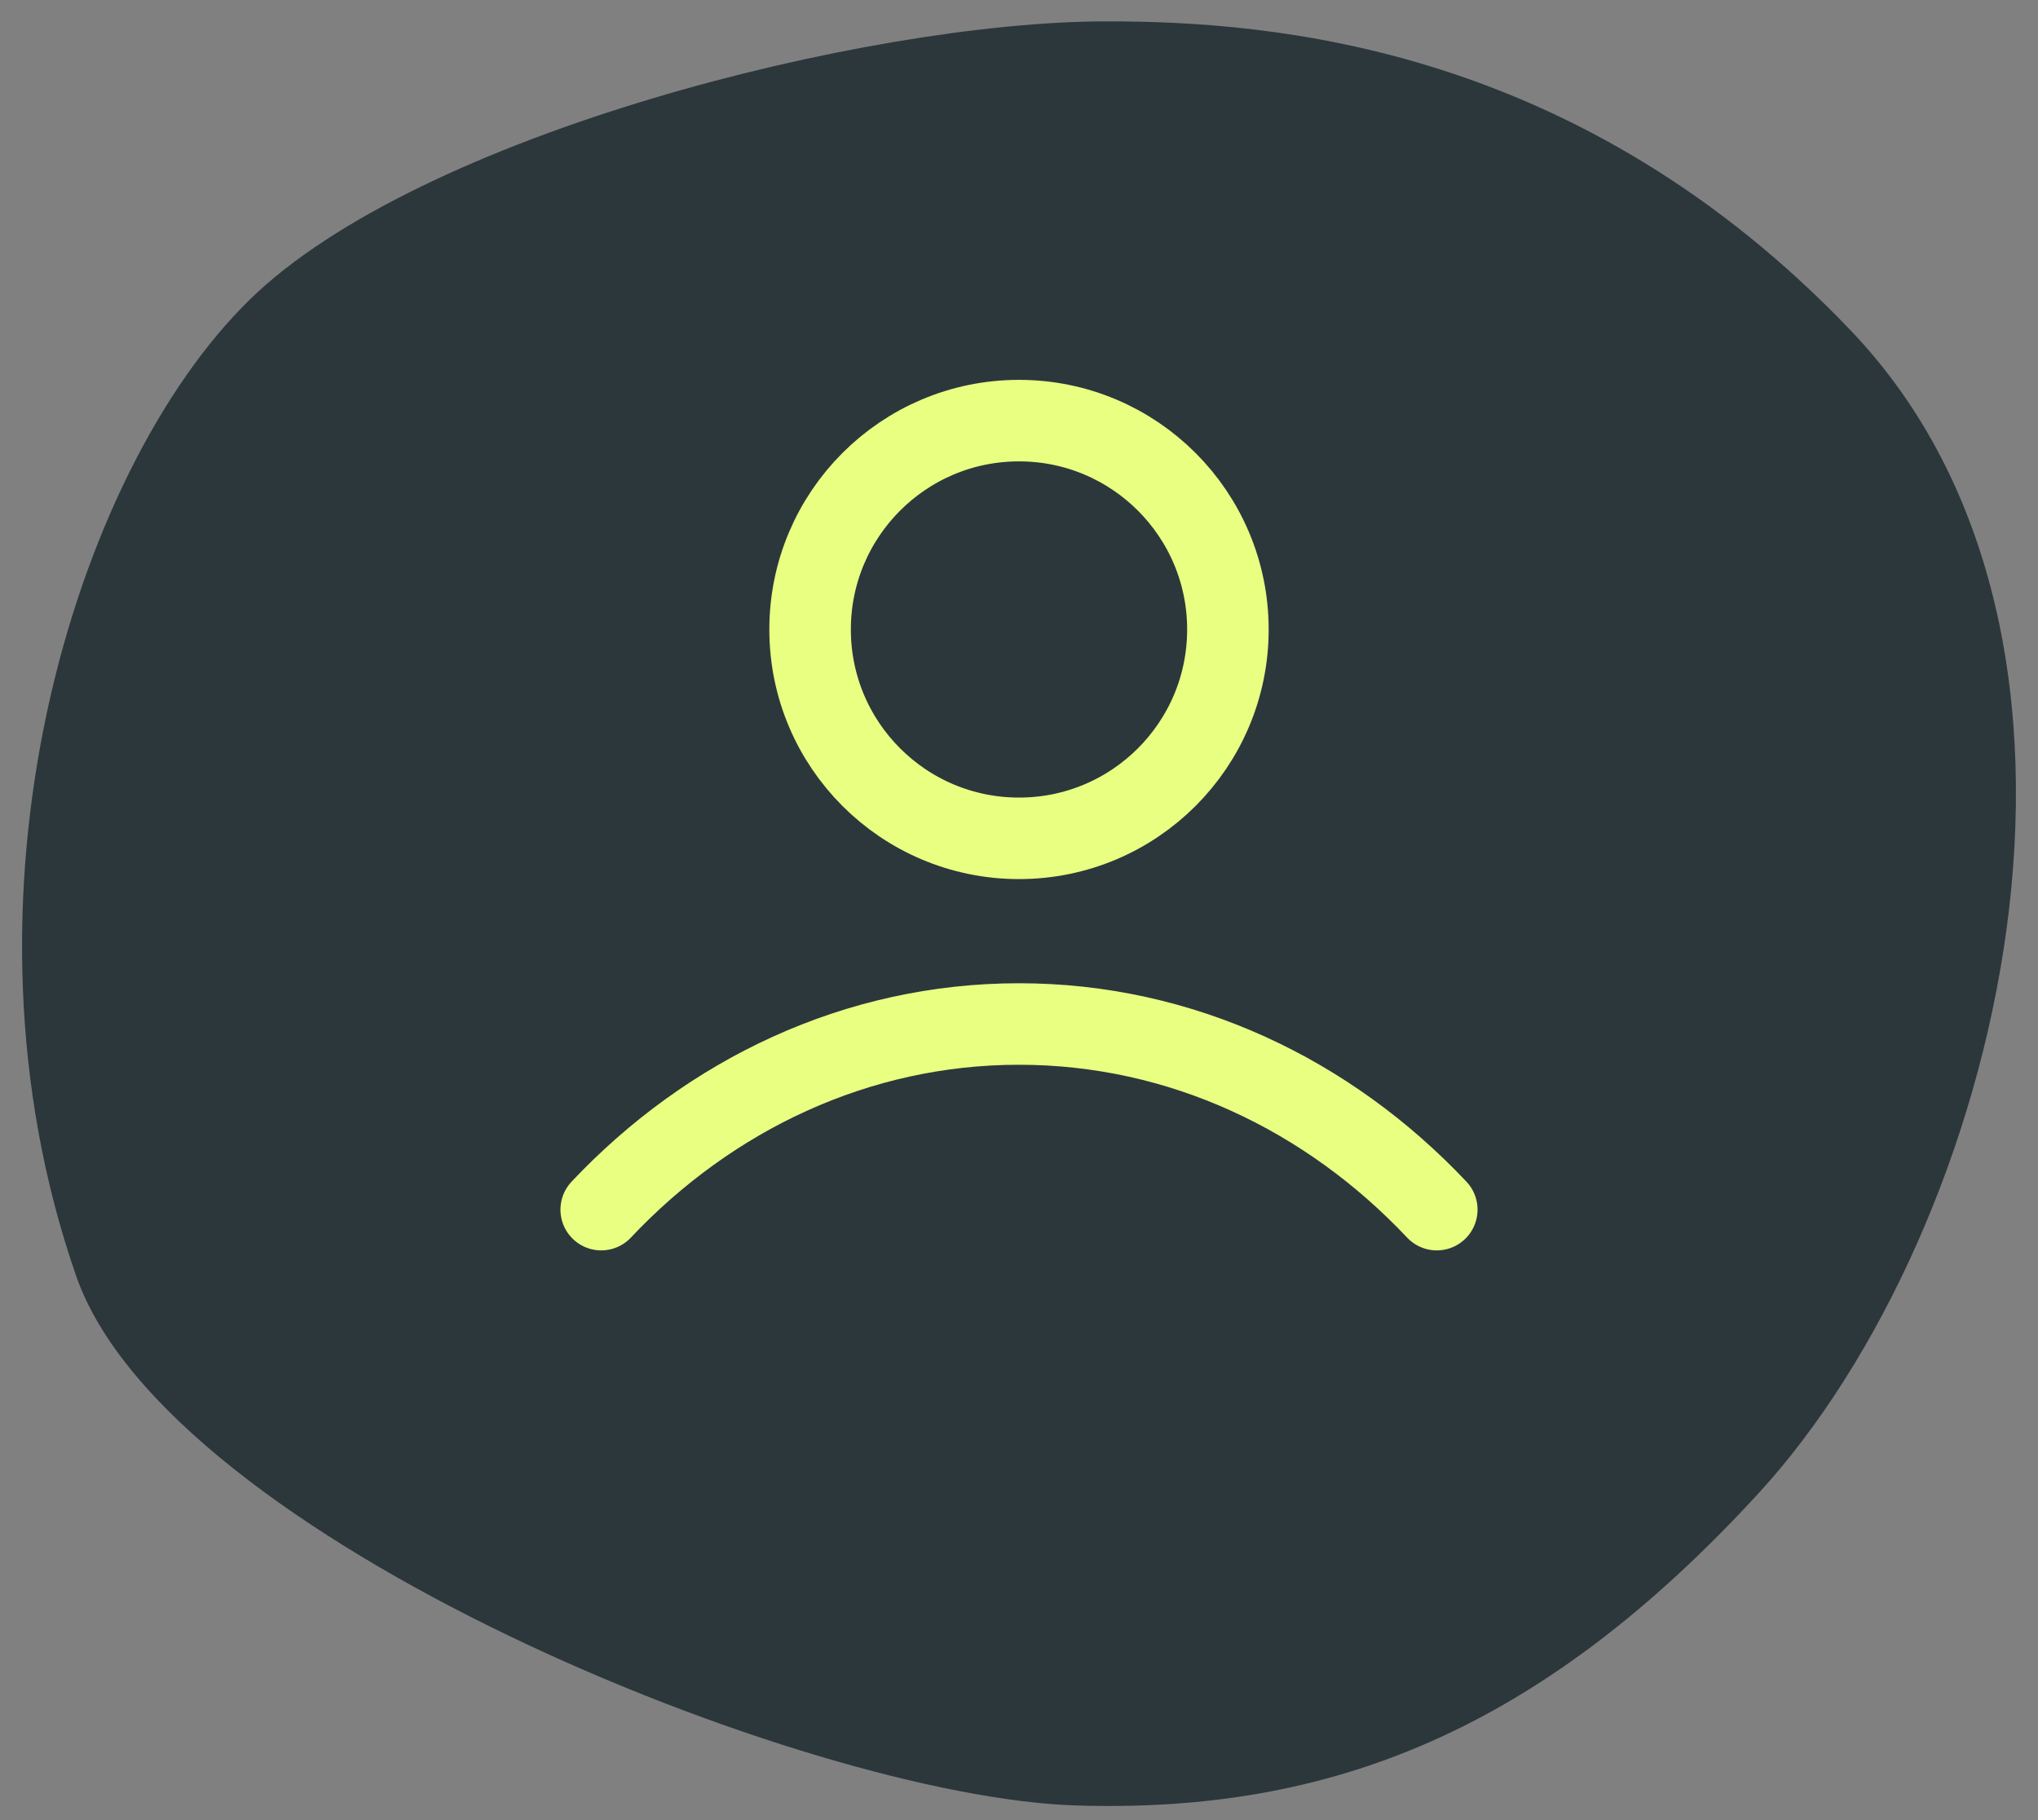
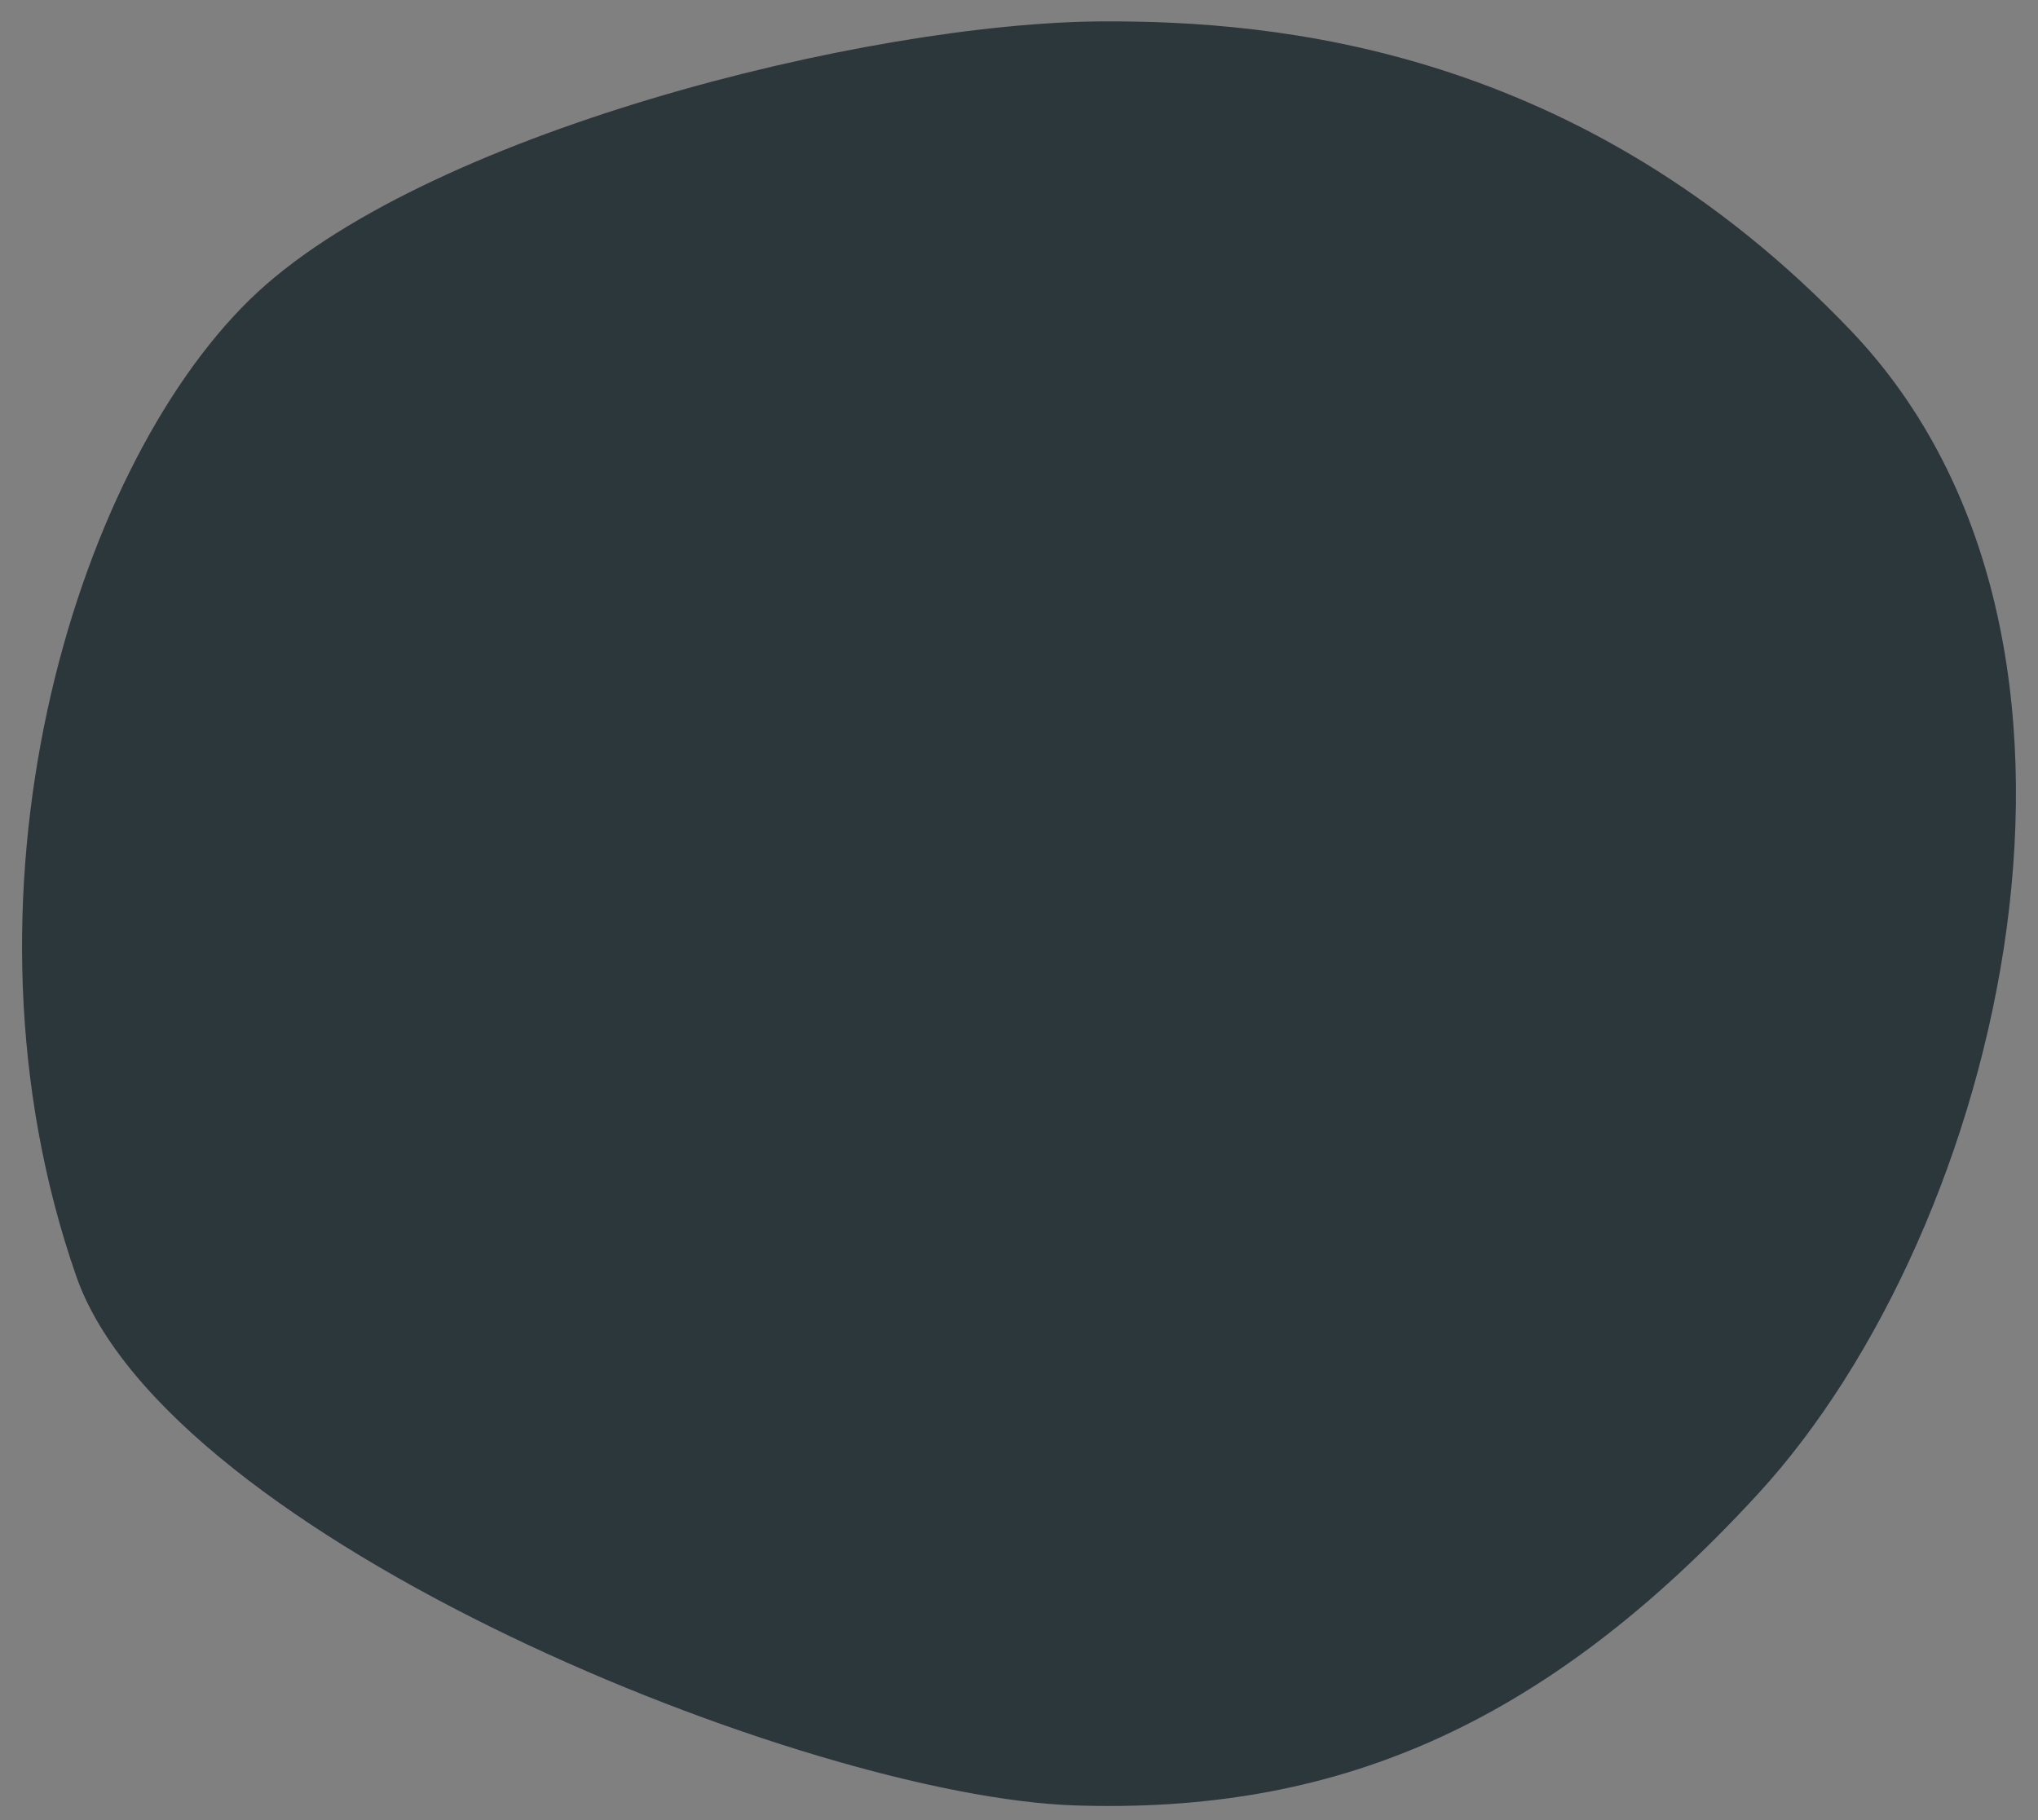
<svg xmlns="http://www.w3.org/2000/svg" width="75" height="67" viewBox="0 0 75 67" fill="none">
  <rect x="0" y="0" width="75" height="67" fill="#808080" stroke="none" />
  <path d="M9.188 11.031C15.42 4.935 31.918 0.814 40.621 0.787C46.921 0.768 58.145 1.723 68.113 12.169C78.972 23.549 73.678 45.212 64.698 54.984C56.696 63.693 48.983 66.758 39.57 66.454C29.666 66.133 6.166 56.626 2.804 46.968C-2.052 33.02 2.702 17.376 9.188 11.031Z" fill="#2C373C" />
-   <path d="M22.125 44.524C26.115 40.292 31.533 37.691 37.5 37.691C43.467 37.691 48.885 40.292 52.875 44.524M45.188 23.17C45.188 27.416 41.746 30.857 37.5 30.857C33.254 30.857 29.812 27.416 29.812 23.17C29.812 18.924 33.254 15.482 37.5 15.482C41.746 15.482 45.188 18.924 45.188 23.17Z" stroke="#E9FF82" stroke-width="3" stroke-linecap="round" stroke-linejoin="round" />
</svg>